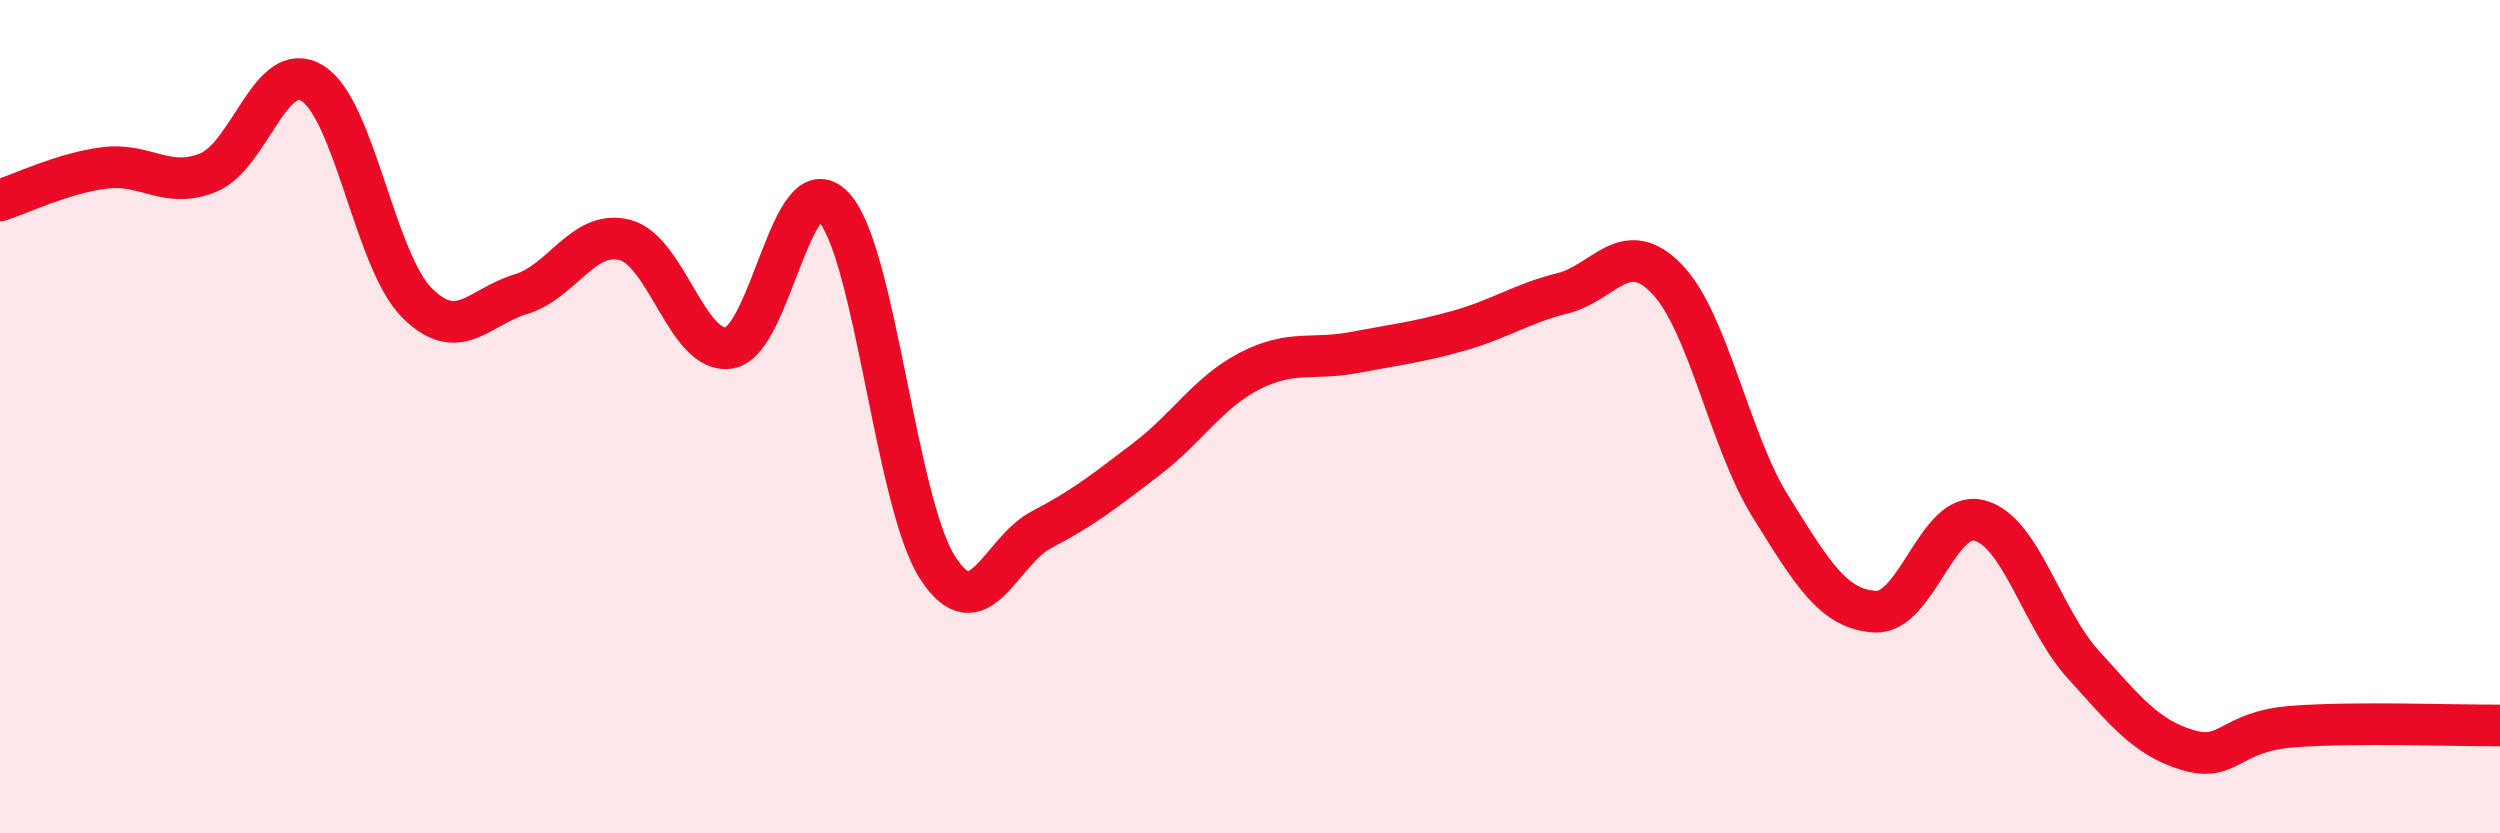
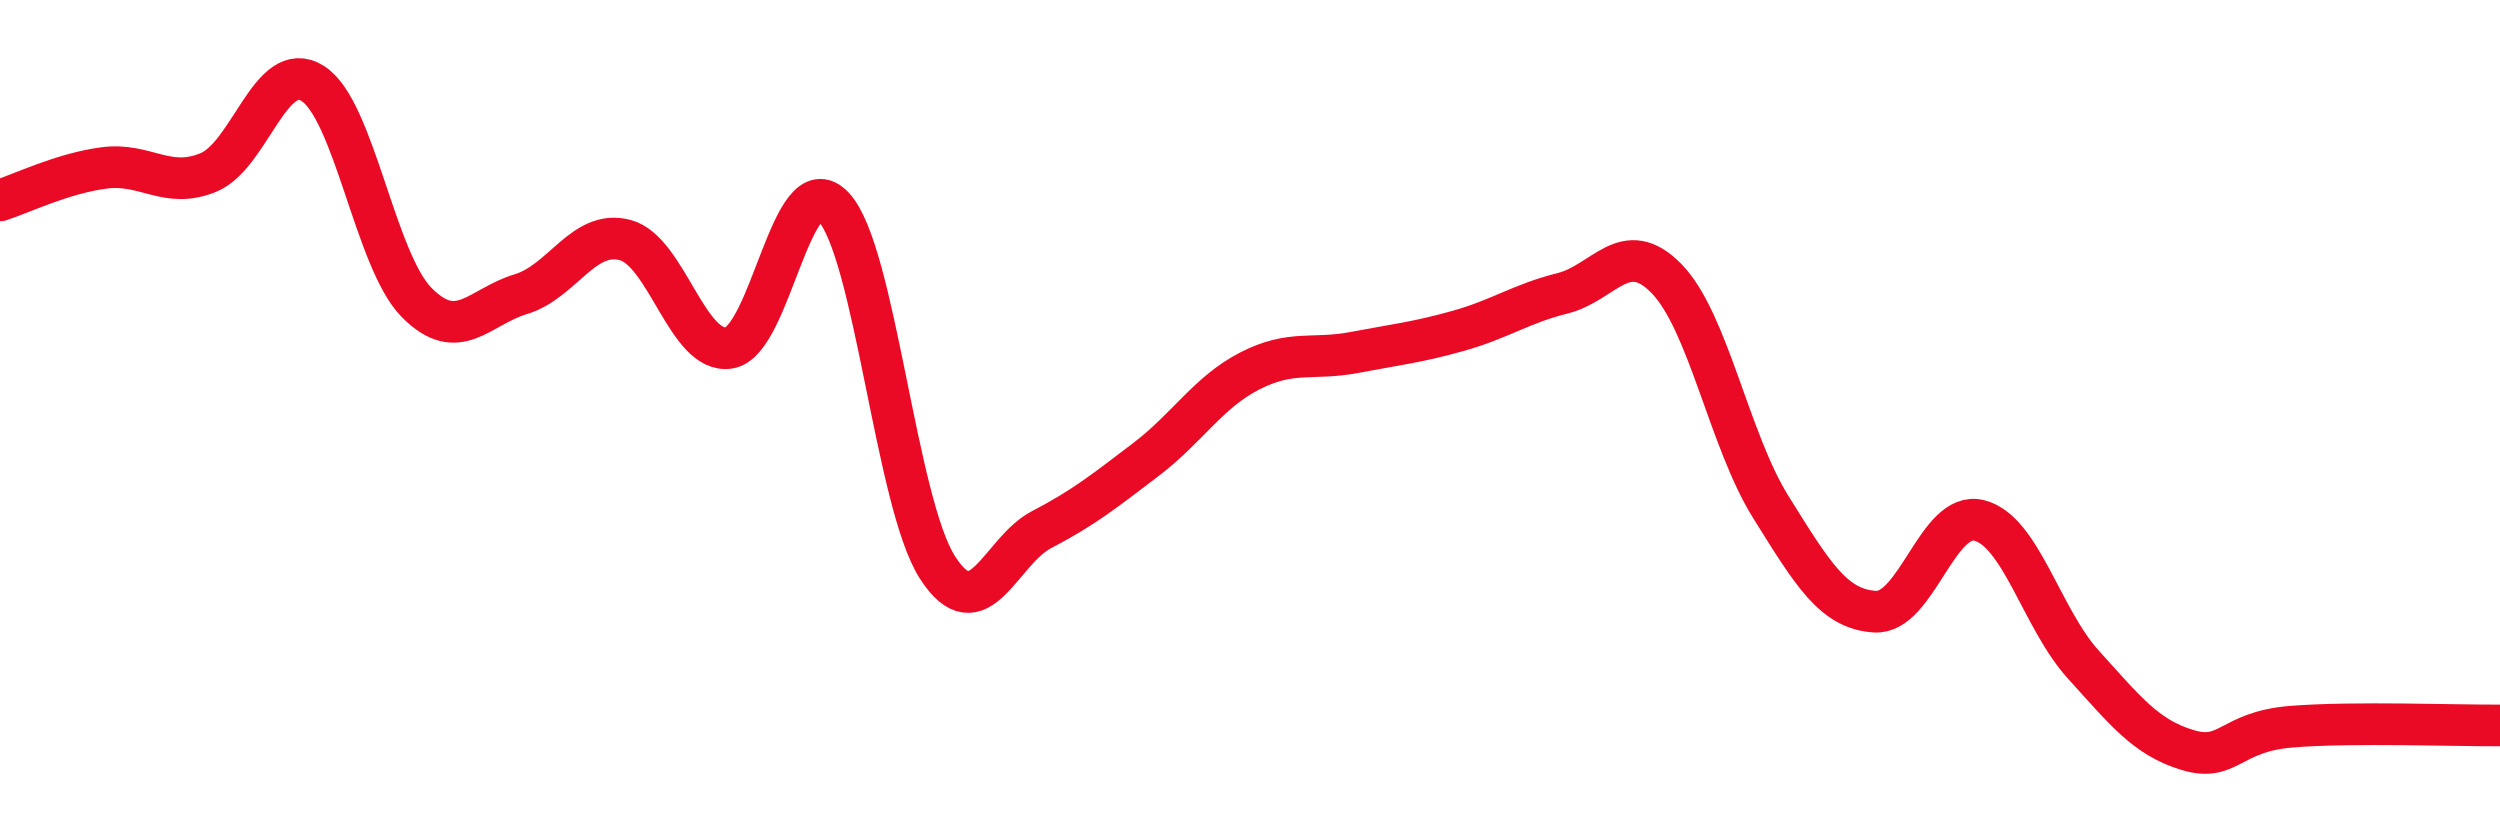
<svg xmlns="http://www.w3.org/2000/svg" width="60" height="20" viewBox="0 0 60 20">
-   <path d="M 0,4.81 C 0.5,4.65 1.5,4.16 2.5,4.03 C 3.5,3.9 4,4.55 5,4.14 C 6,3.73 6.5,1.38 7.5,2 C 8.5,2.62 9,6.25 10,7.26 C 11,8.27 11.5,7.36 12.5,7.06 C 13.5,6.76 14,5.5 15,5.76 C 16,6.02 16.5,8.51 17.5,8.35 C 18.5,8.19 19,3.91 20,4.96 C 21,6.01 21.5,12.07 22.5,13.62 C 23.5,15.17 24,13.23 25,12.71 C 26,12.19 26.5,11.79 27.5,11.03 C 28.5,10.27 29,9.41 30,8.9 C 31,8.39 31.5,8.65 32.5,8.46 C 33.5,8.27 34,8.22 35,7.94 C 36,7.66 36.5,7.29 37.5,7.04 C 38.5,6.79 39,5.66 40,6.69 C 41,7.72 41.5,10.57 42.5,12.17 C 43.5,13.77 44,14.62 45,14.68 C 46,14.74 46.5,12.24 47.5,12.49 C 48.5,12.74 49,14.85 50,15.95 C 51,17.05 51.5,17.7 52.5,18 C 53.5,18.3 53.5,17.56 55,17.44 C 56.5,17.32 59,17.42 60,17.41L60 20L0 20Z" fill="#EB0A25" opacity="0.1" stroke-linecap="round" stroke-linejoin="round" />
  <path d="M 0,4.81 C 0.5,4.65 1.5,4.16 2.5,4.03 C 3.5,3.9 4,4.55 5,4.14 C 6,3.73 6.5,1.38 7.5,2 C 8.5,2.62 9,6.25 10,7.26 C 11,8.27 11.5,7.36 12.5,7.06 C 13.5,6.76 14,5.5 15,5.76 C 16,6.02 16.5,8.51 17.5,8.35 C 18.5,8.19 19,3.91 20,4.96 C 21,6.01 21.5,12.07 22.5,13.62 C 23.5,15.17 24,13.23 25,12.71 C 26,12.19 26.5,11.79 27.5,11.03 C 28.5,10.27 29,9.41 30,8.9 C 31,8.39 31.5,8.65 32.5,8.46 C 33.5,8.27 34,8.22 35,7.94 C 36,7.66 36.5,7.29 37.5,7.04 C 38.5,6.79 39,5.66 40,6.69 C 41,7.72 41.5,10.57 42.5,12.17 C 43.5,13.77 44,14.62 45,14.68 C 46,14.74 46.5,12.24 47.5,12.49 C 48.5,12.74 49,14.85 50,15.95 C 51,17.05 51.5,17.7 52.5,18 C 53.5,18.3 53.5,17.56 55,17.44 C 56.5,17.32 59,17.42 60,17.41" stroke="#EB0A25" stroke-width="1" fill="none" stroke-linecap="round" stroke-linejoin="round" />
</svg>